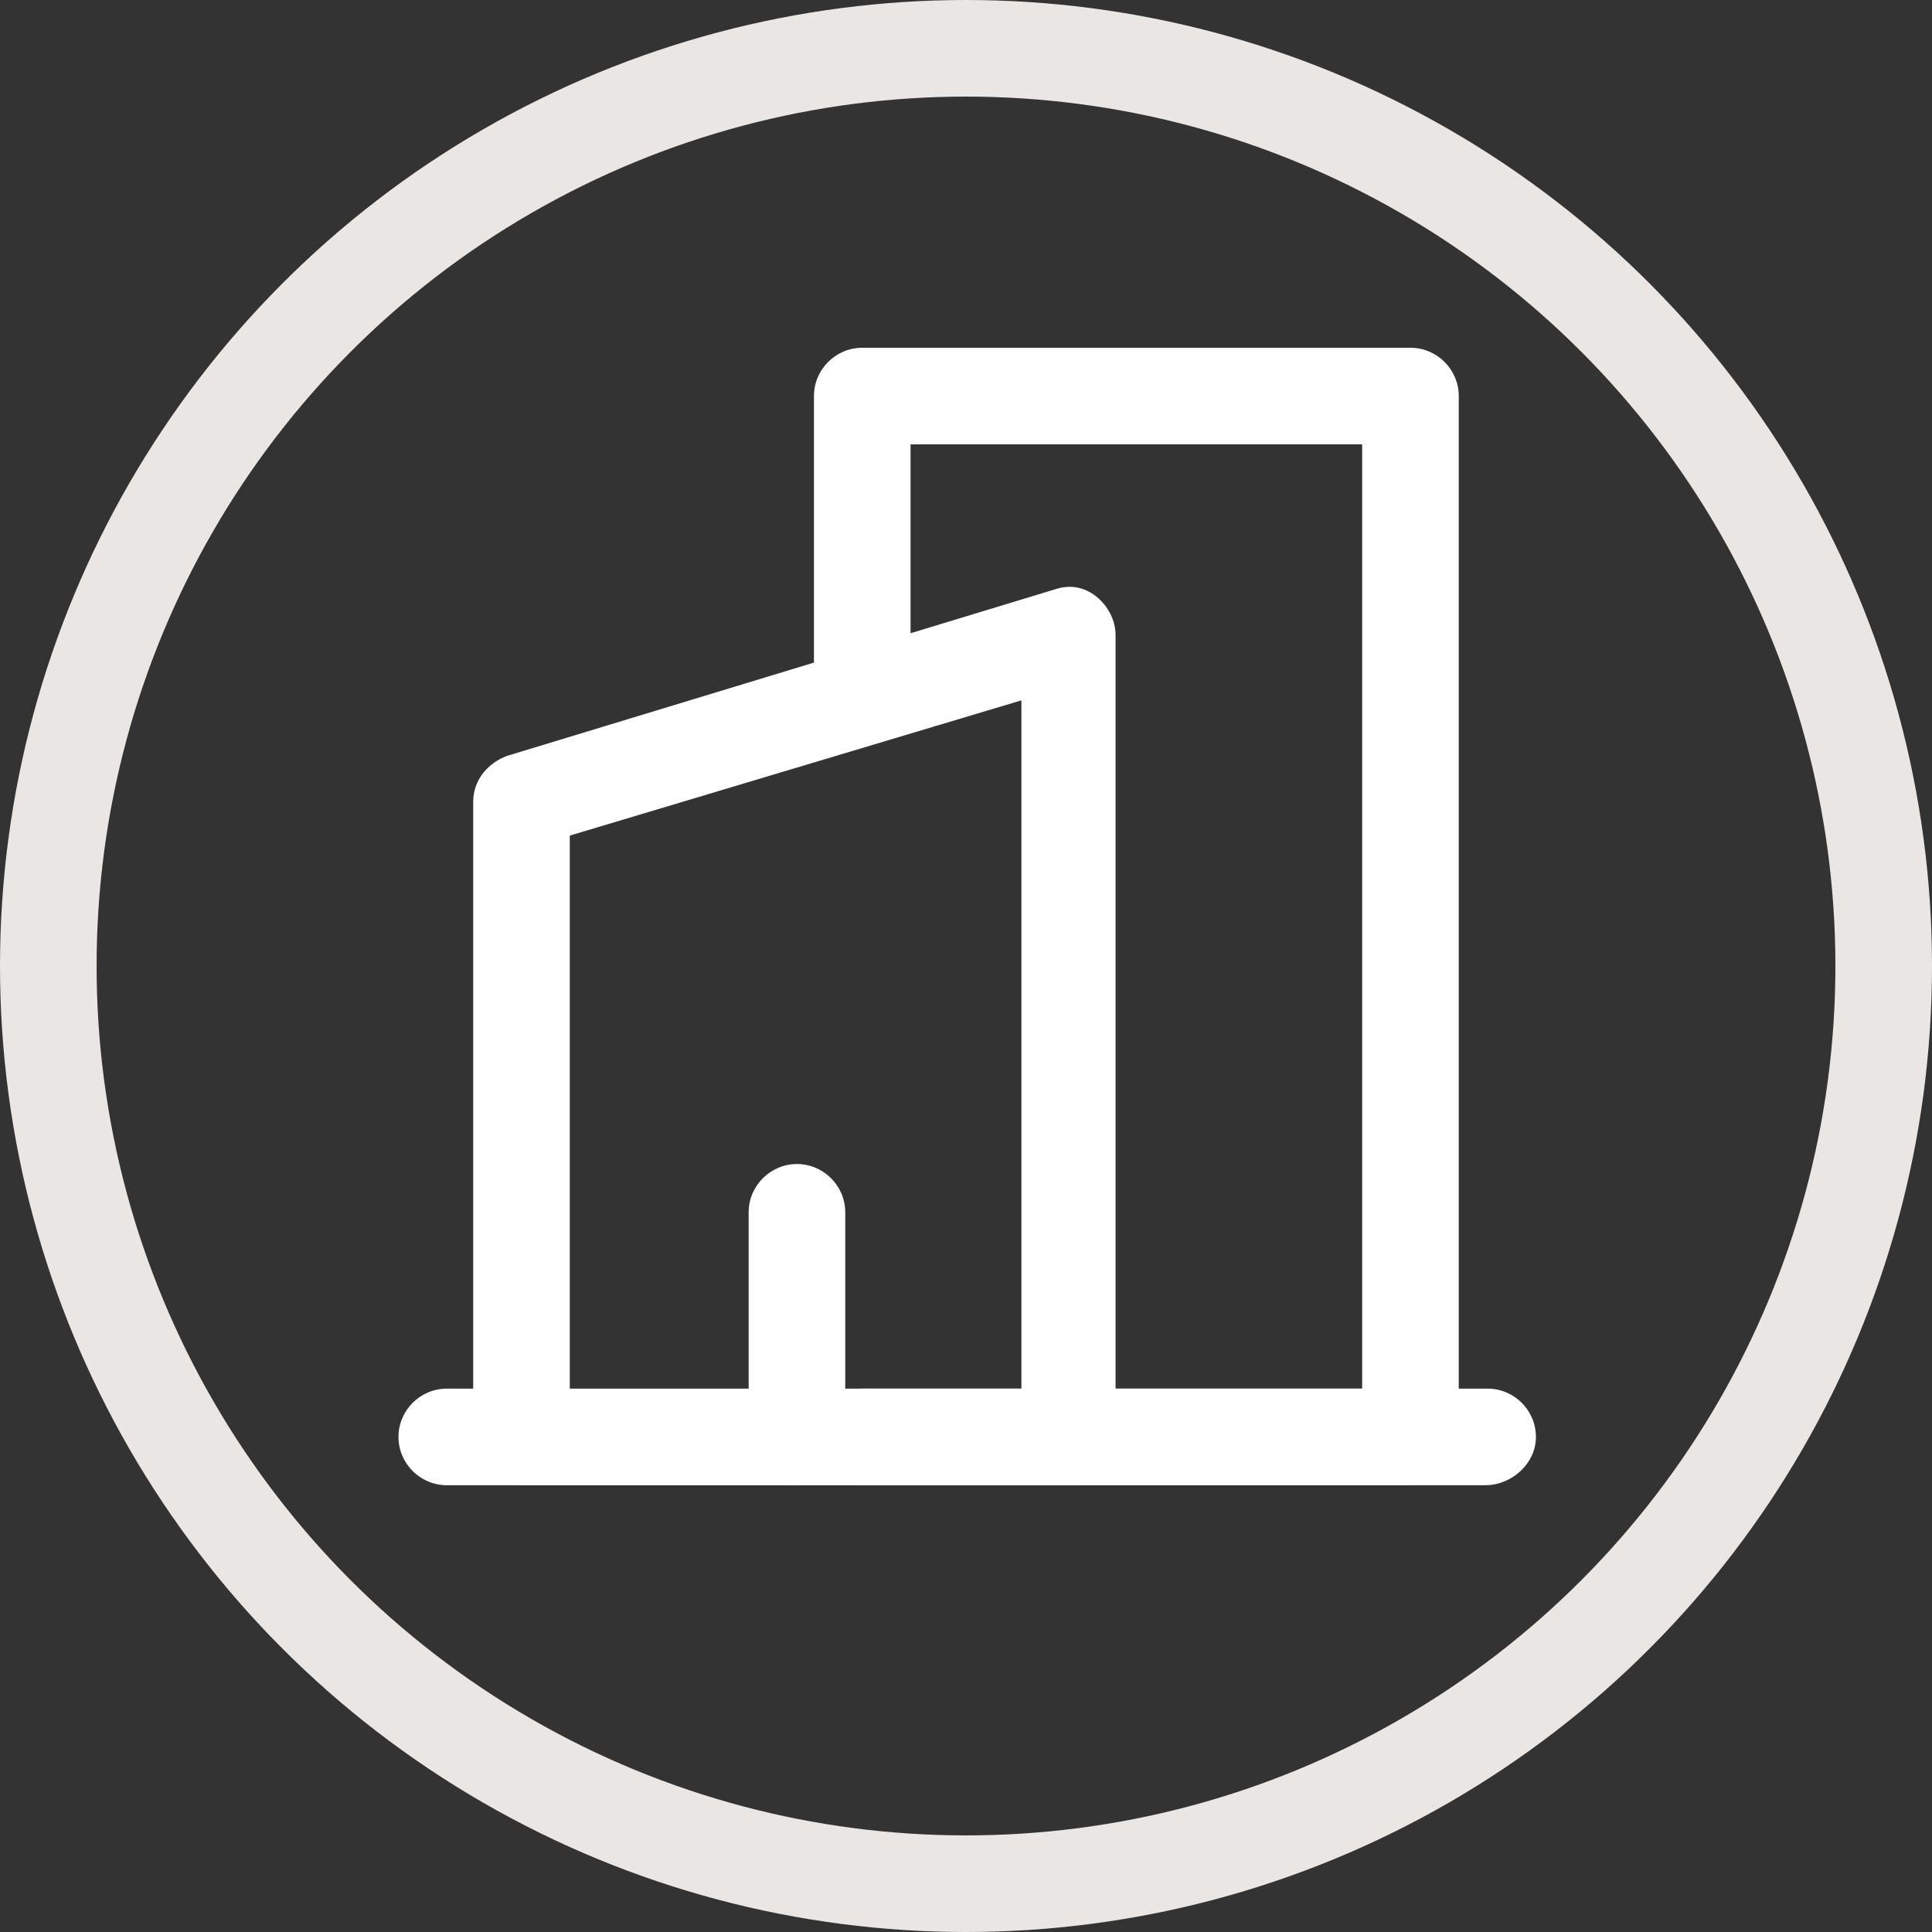
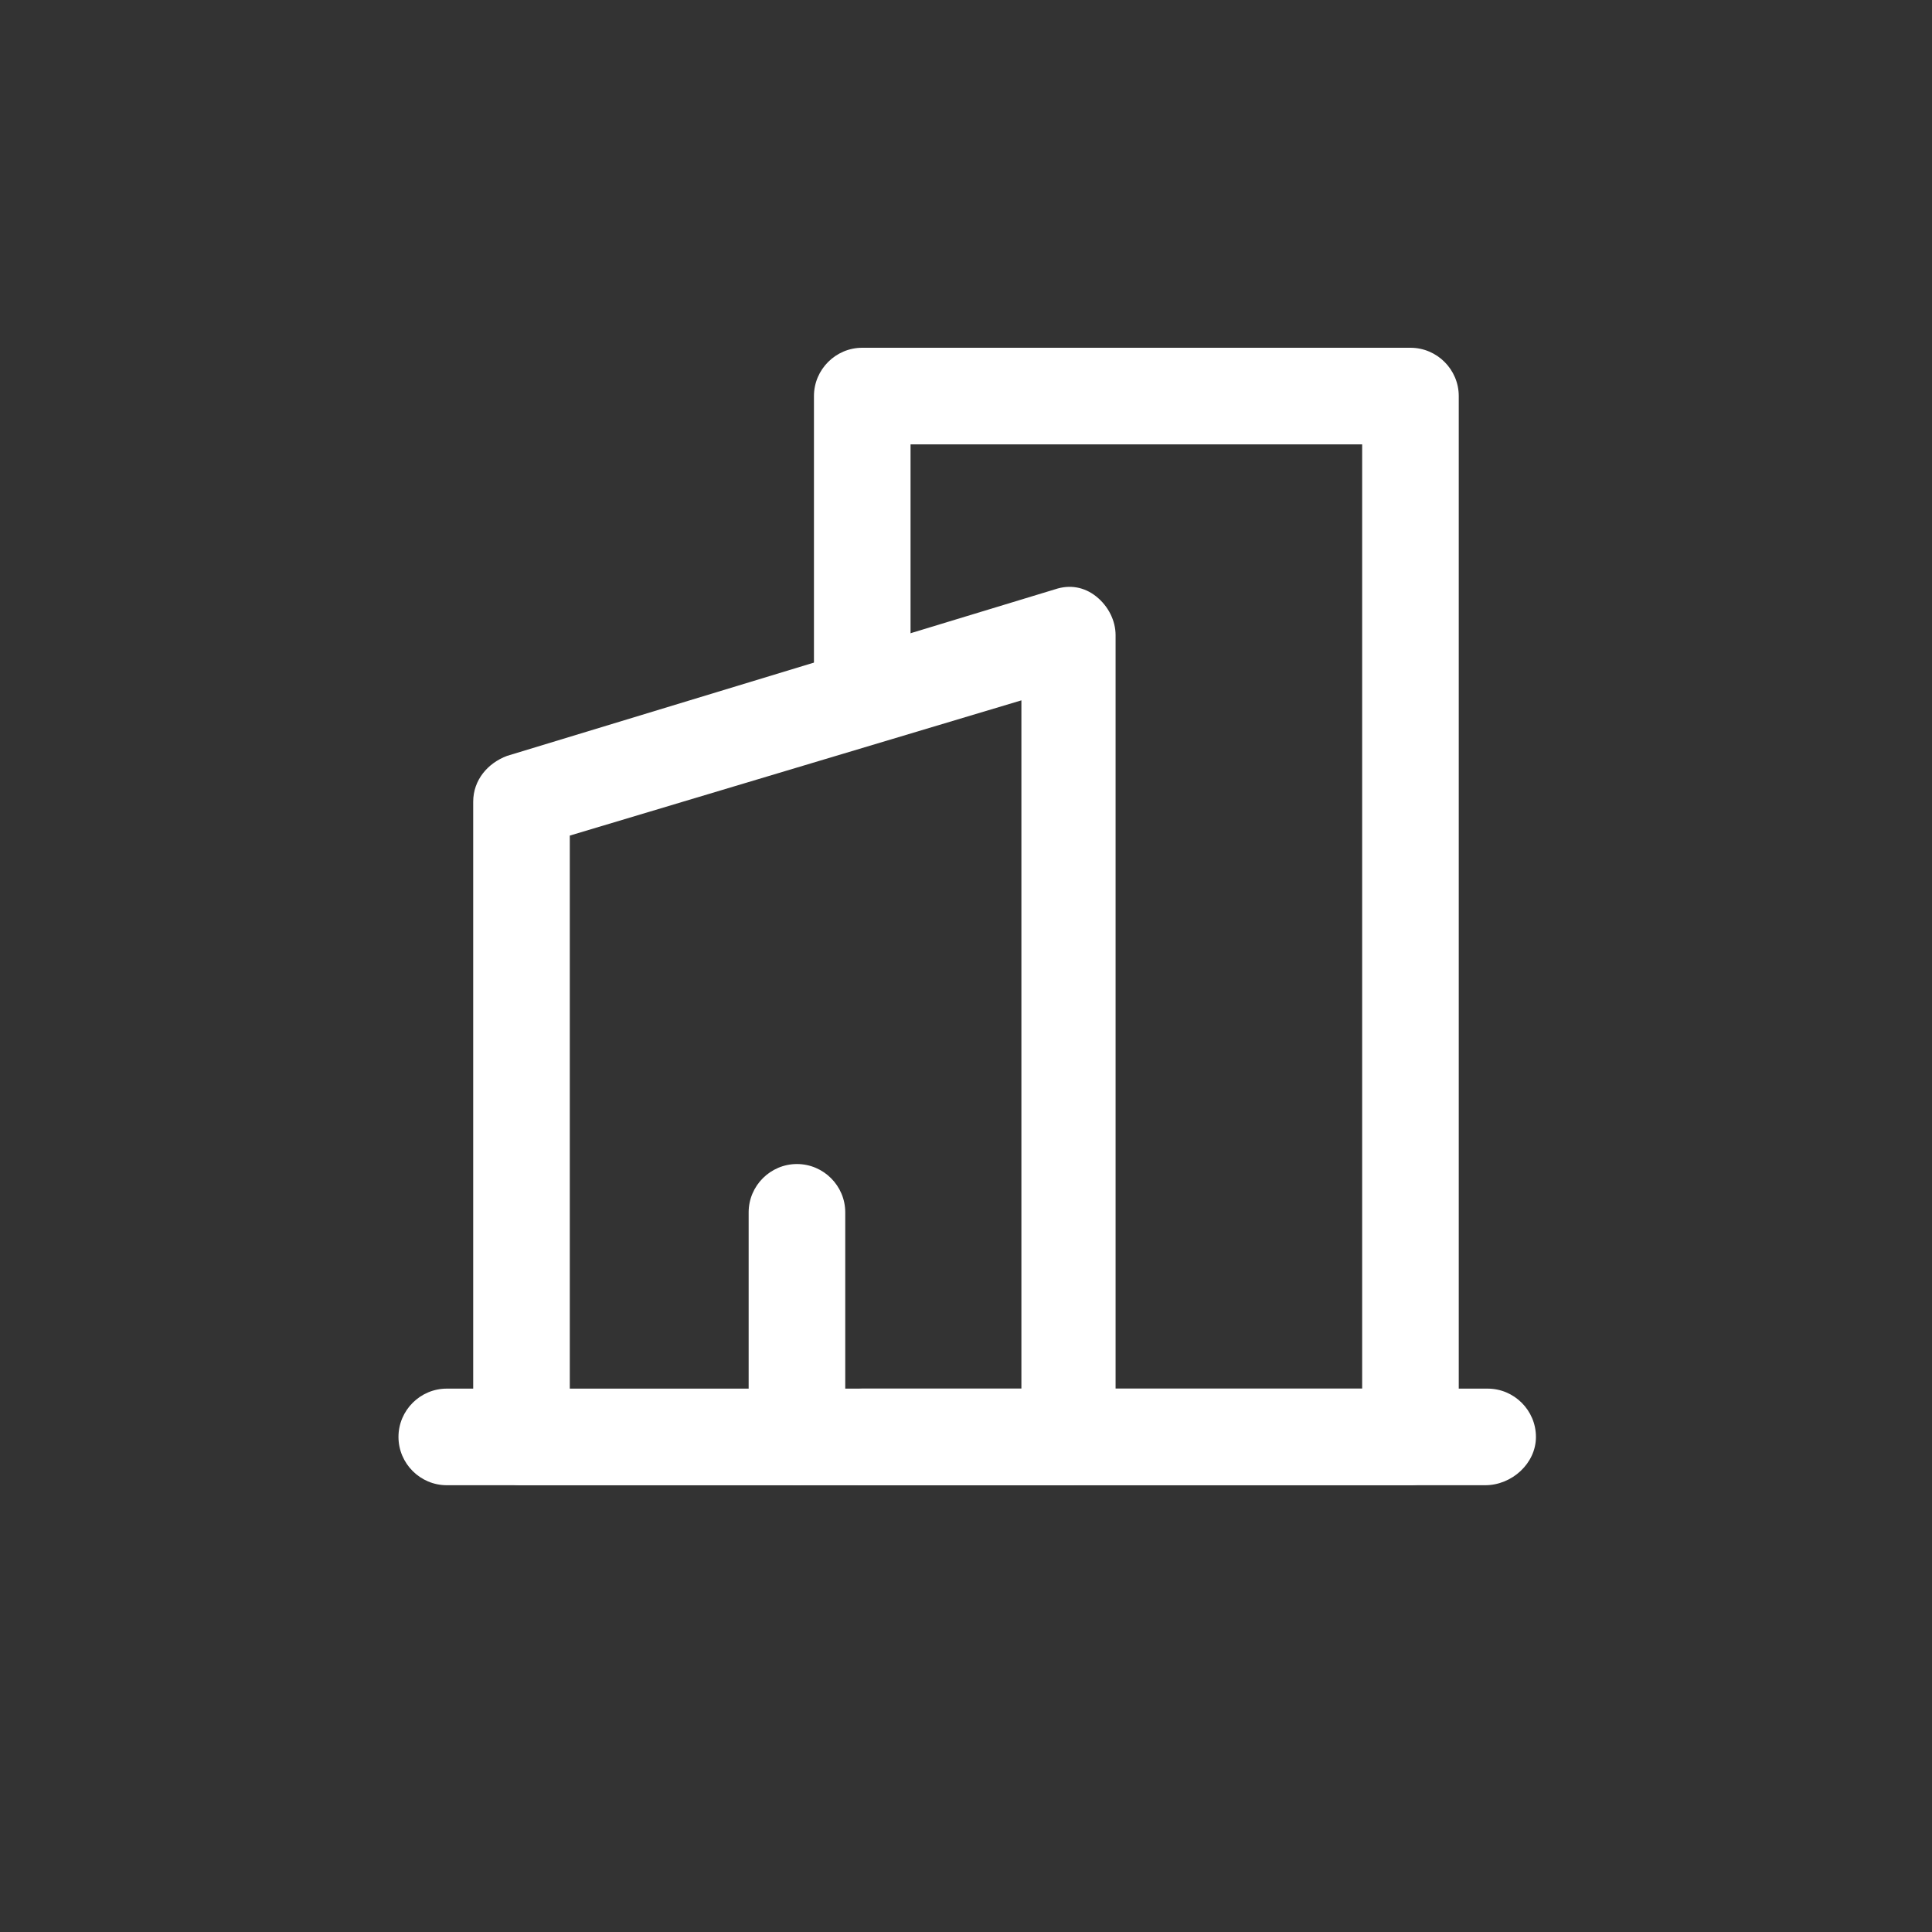
<svg xmlns="http://www.w3.org/2000/svg" width="40" height="40" viewBox="0 0 40 40" fill="none">
  <rect x="0" y="0" width="40" height="40" fill="#333333" stroke="none" />
-   <circle cx="20" cy="20" r="19" stroke="#EAE6E3" stroke-width="2" />
  <g clip-path="url(#clip0_1550_1581)">
    <path d="M29.202 30.75H17.852C17.302 30.75 16.852 30.3 16.852 29.75C16.852 29.2 17.302 28.75 17.852 28.75H28.202V9.2H18.852V14.2C18.852 14.75 18.402 15.2 17.852 15.2C17.302 15.2 16.852 14.75 16.852 14.2V8.2C16.852 7.65 17.302 7.2 17.852 7.2H29.202C29.752 7.2 30.202 7.65 30.202 8.2V29.75C30.152 30.3 29.702 30.75 29.202 30.75Z" fill="white" />
    <path d="M22.147 30.75H10.797C10.247 30.75 9.797 30.3 9.797 29.75V16.6C9.797 16.15 10.097 15.8 10.497 15.65L21.847 12.2C22.147 12.1 22.447 12.15 22.697 12.35C22.947 12.55 23.097 12.85 23.097 13.15V29.75C23.147 30.3 22.697 30.75 22.147 30.75ZM11.797 28.8H21.147V14.5L11.797 17.3V28.8Z" fill="white" />
    <path d="M30.75 30.75H9.25C8.7 30.75 8.25 30.3 8.25 29.75C8.25 29.2 8.7 28.75 9.25 28.75H30.8C31.35 28.75 31.8 29.2 31.8 29.75C31.8 30.3 31.3 30.75 30.75 30.75Z" fill="white" />
    <path d="M16.5 30.75C15.95 30.75 15.5 30.3 15.5 29.75V25.1C15.5 24.55 15.95 24.1 16.5 24.1C17.05 24.1 17.5 24.55 17.5 25.1V29.75C17.45 30.3 17 30.75 16.5 30.75Z" fill="white" />
  </g>
  <defs>
    <clipPath id="clip0_1550_1581">
      <rect width="24" height="24" fill="white" transform="translate(8 7)" />
    </clipPath>
  </defs>
</svg>